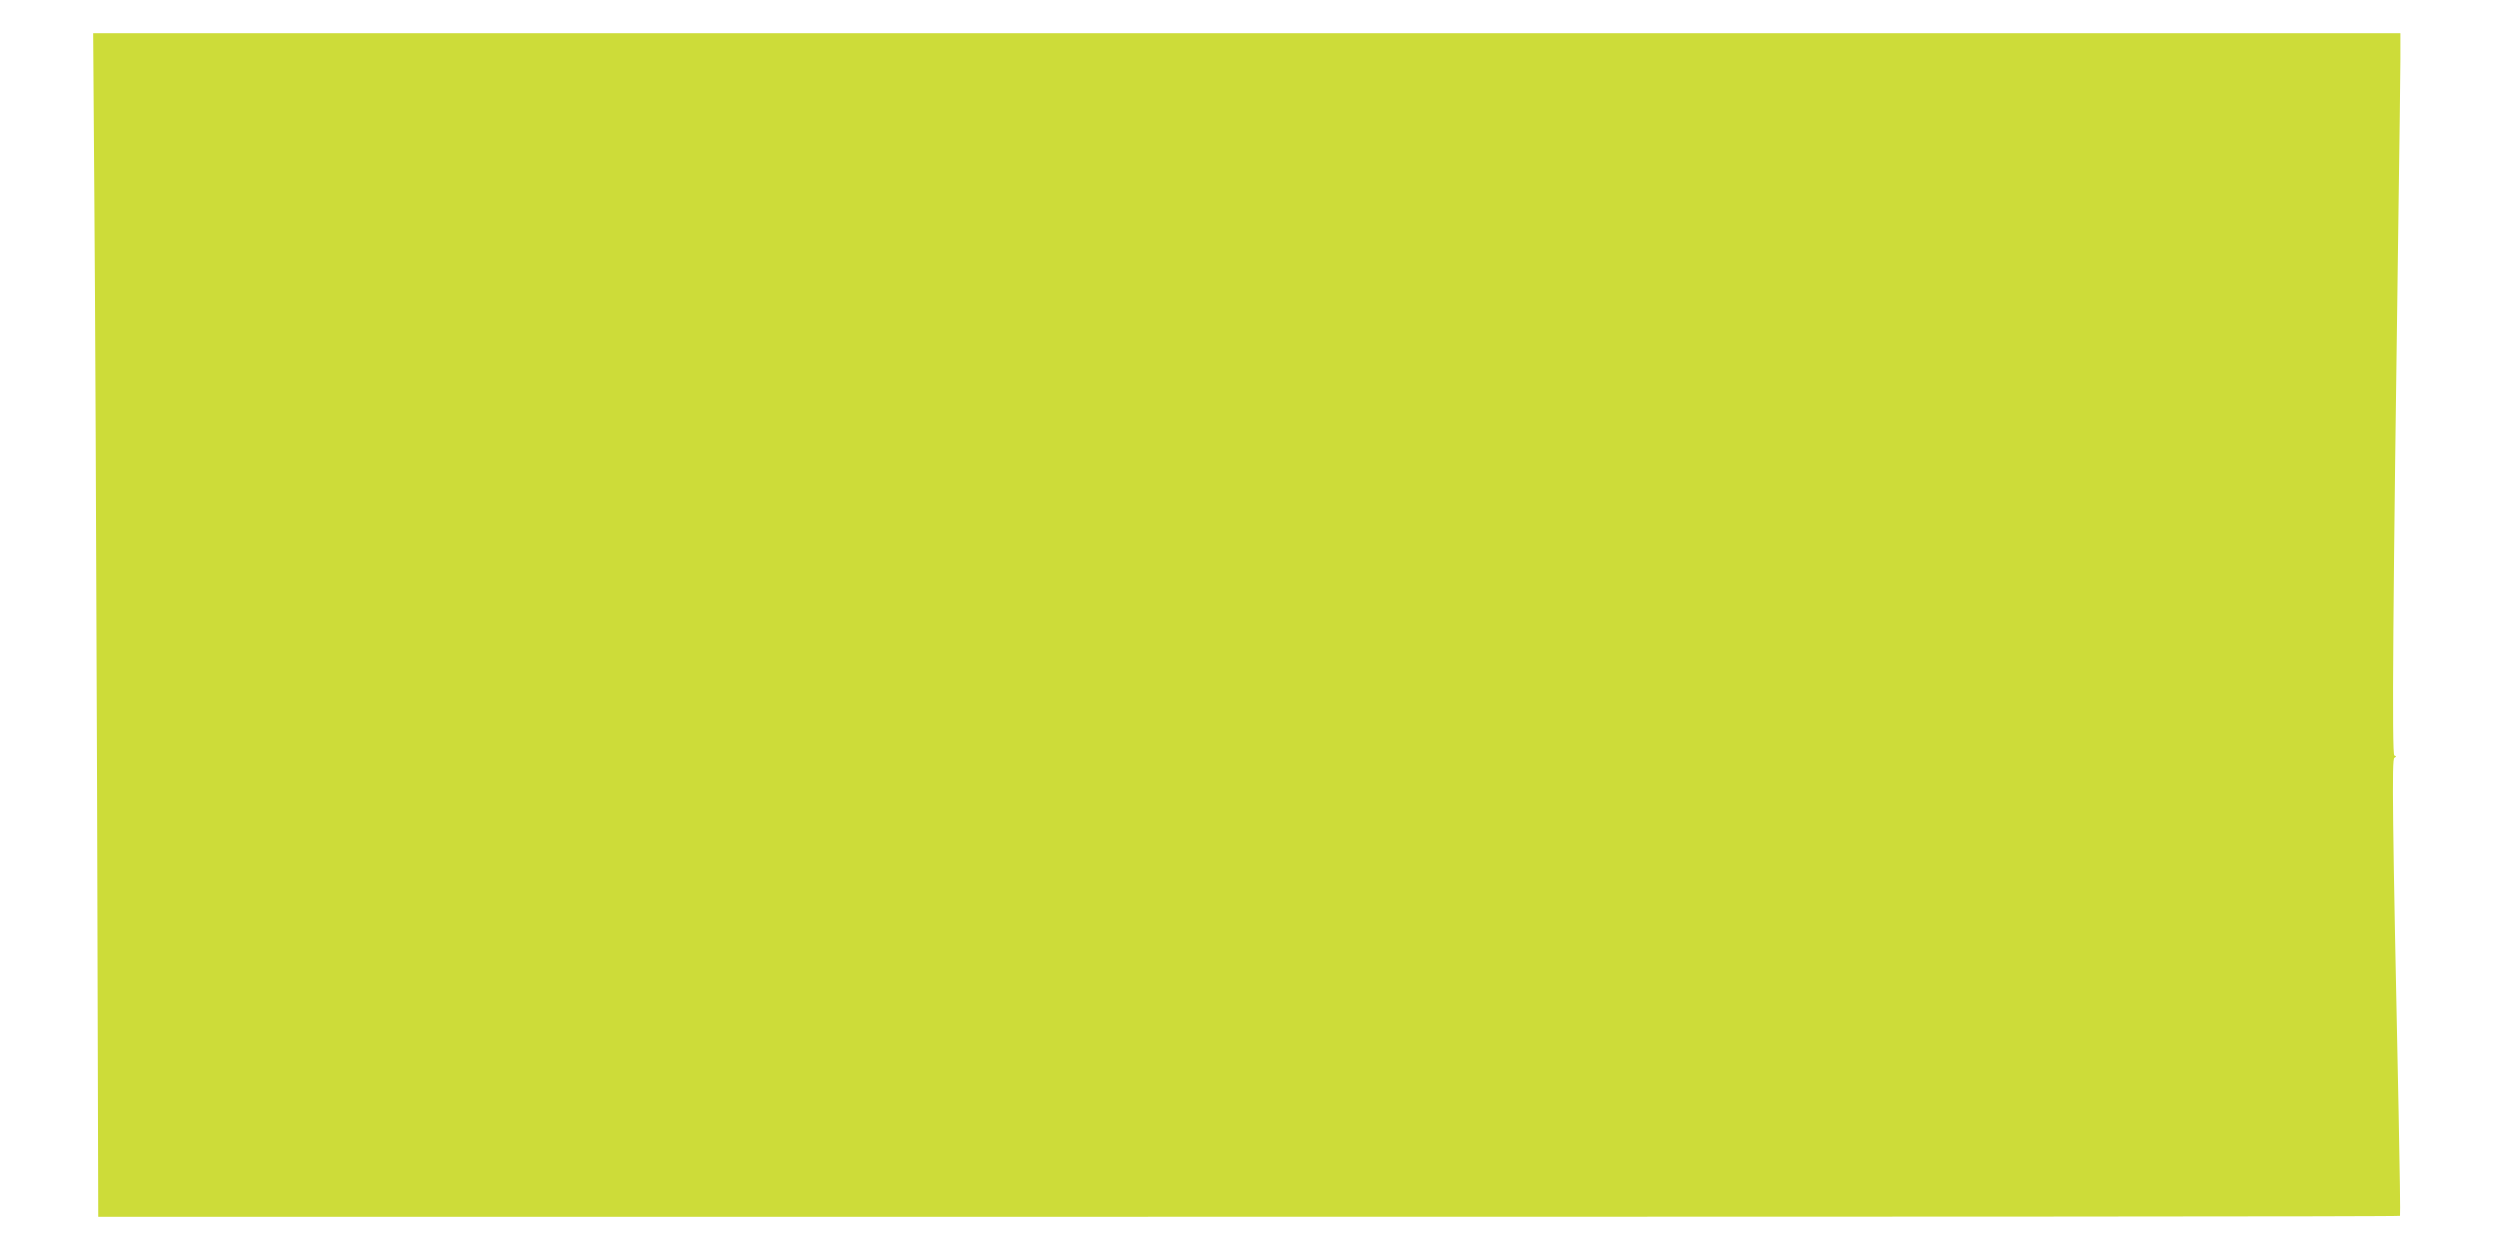
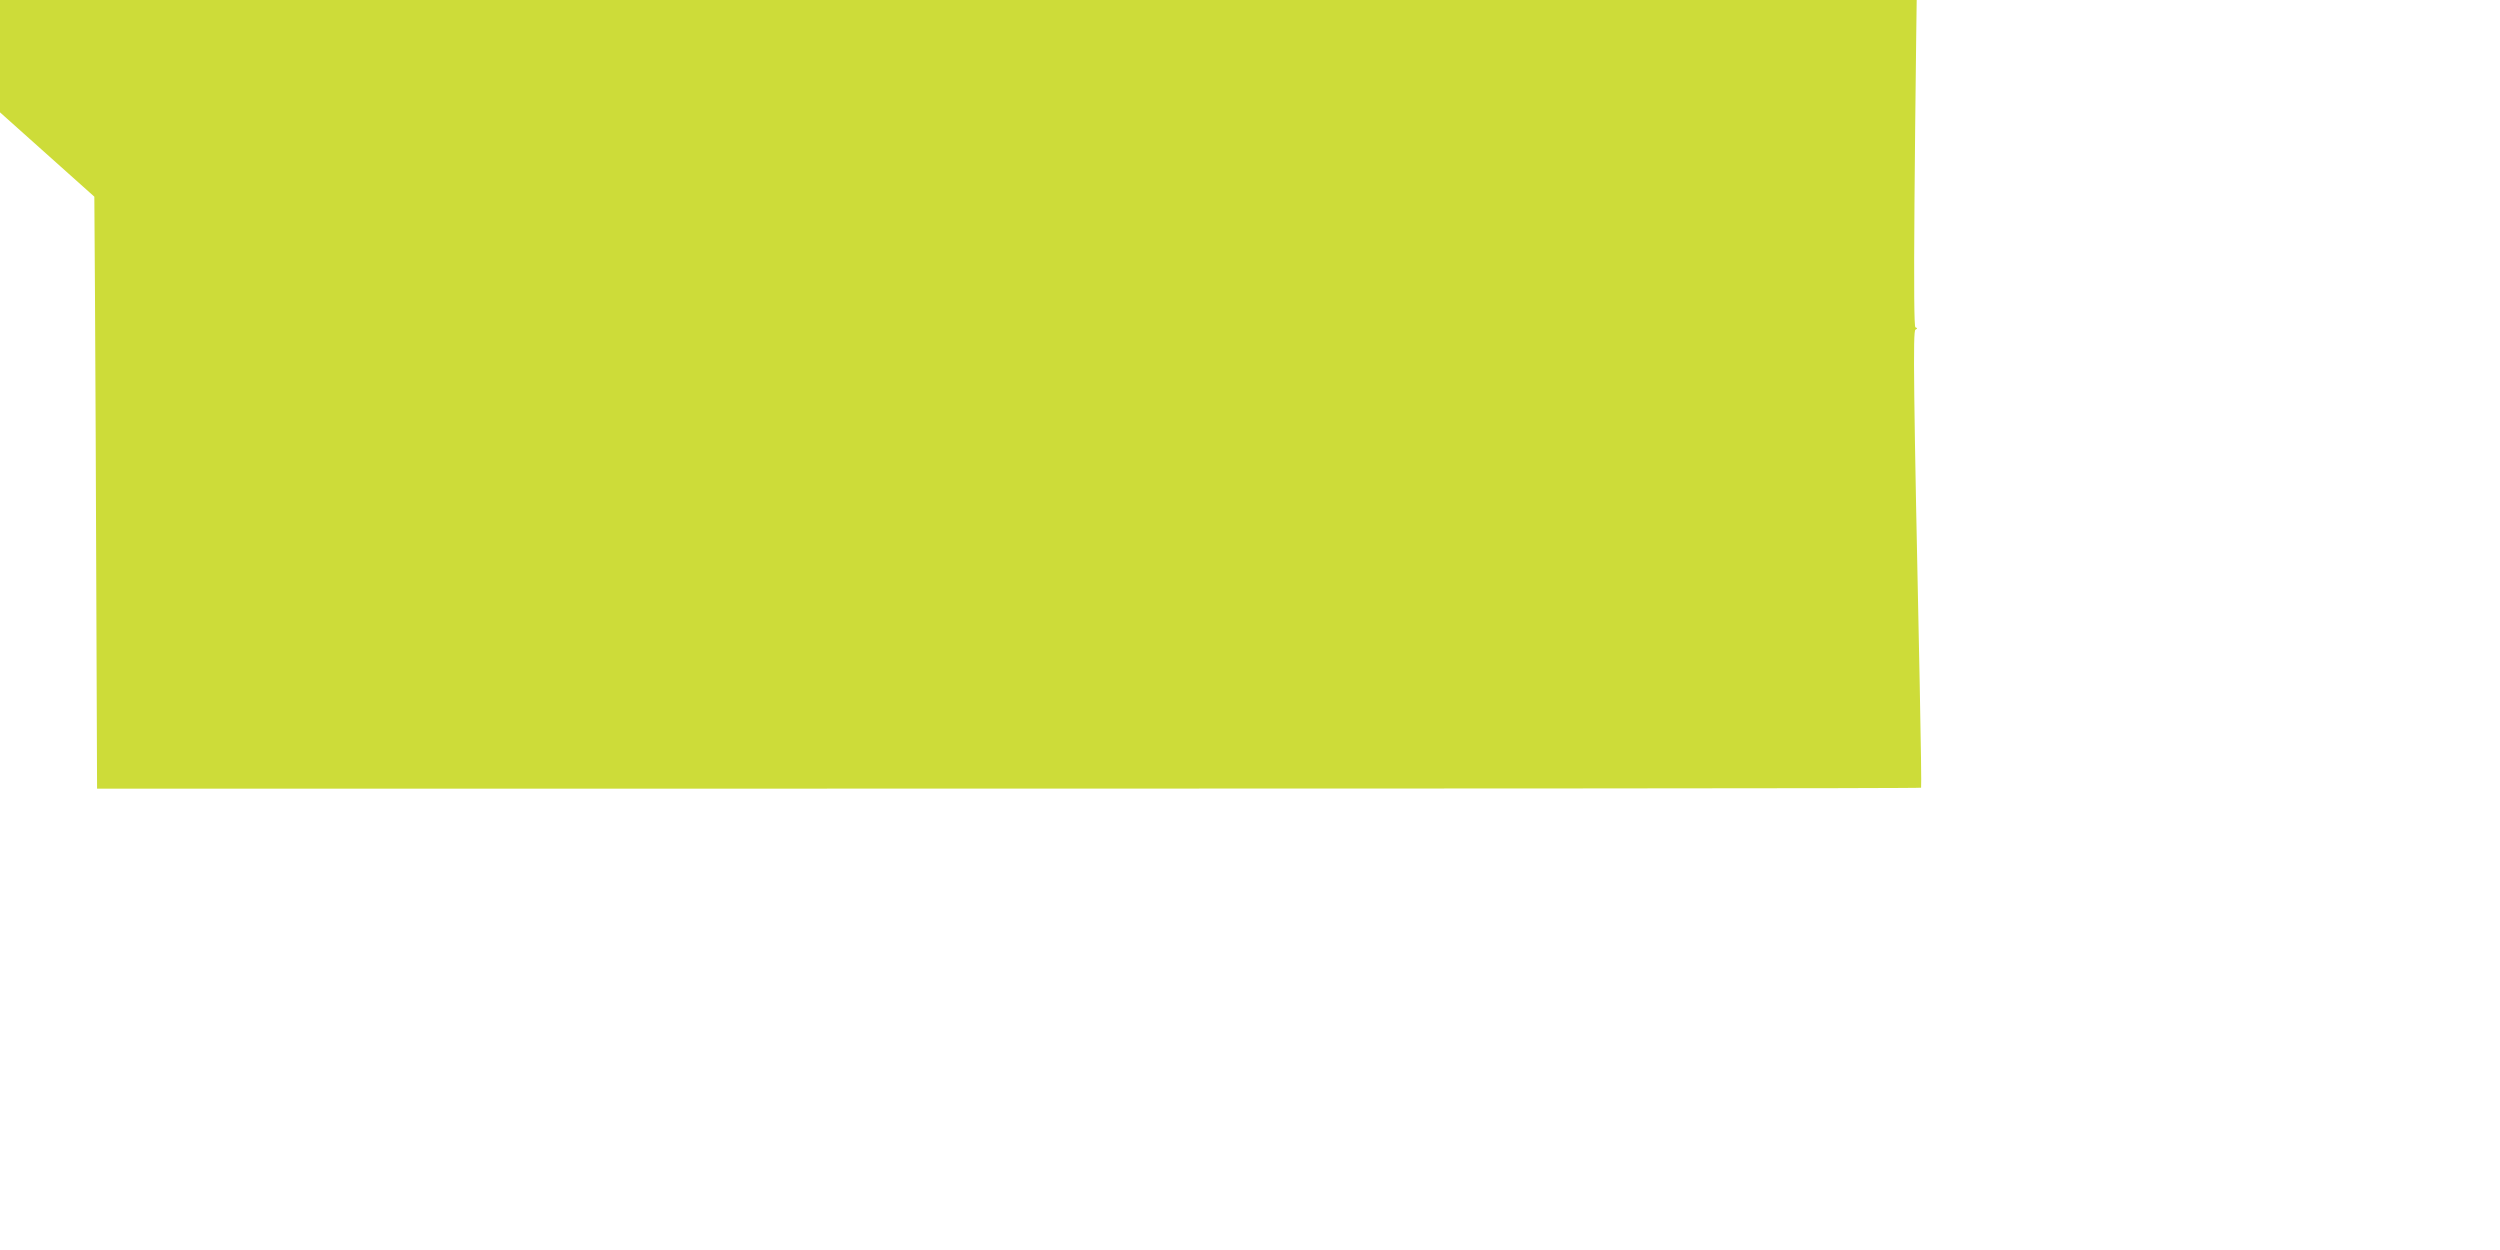
<svg xmlns="http://www.w3.org/2000/svg" version="1.0" width="1280pt" height="640pt" viewBox="0 0 1280 640" preserveAspectRatio="xMidYMid meet">
  <g transform="translate(0,640) scale(0.1,-0.1)" fill="#cddc39" stroke="none">
-     <path d="M483 5393 c4 -461 10 -1825 14 -3031 l6 -2192 2446 0 c7316 0 9335 1 9339 5 2 2 -1 239 -7 527 -32 1524 -35 1809 -22 1818 11 6 11 8 0 12 -13 4 -7 773 21 2768 5 360 10 717 10 793 l0 137 -5907 0 -5906 0 6 -837z" />
+     <path d="M483 5393 c4 -461 10 -1825 14 -3031 c7316 0 9335 1 9339 5 2 2 -1 239 -7 527 -32 1524 -35 1809 -22 1818 11 6 11 8 0 12 -13 4 -7 773 21 2768 5 360 10 717 10 793 l0 137 -5907 0 -5906 0 6 -837z" />
  </g>
</svg>